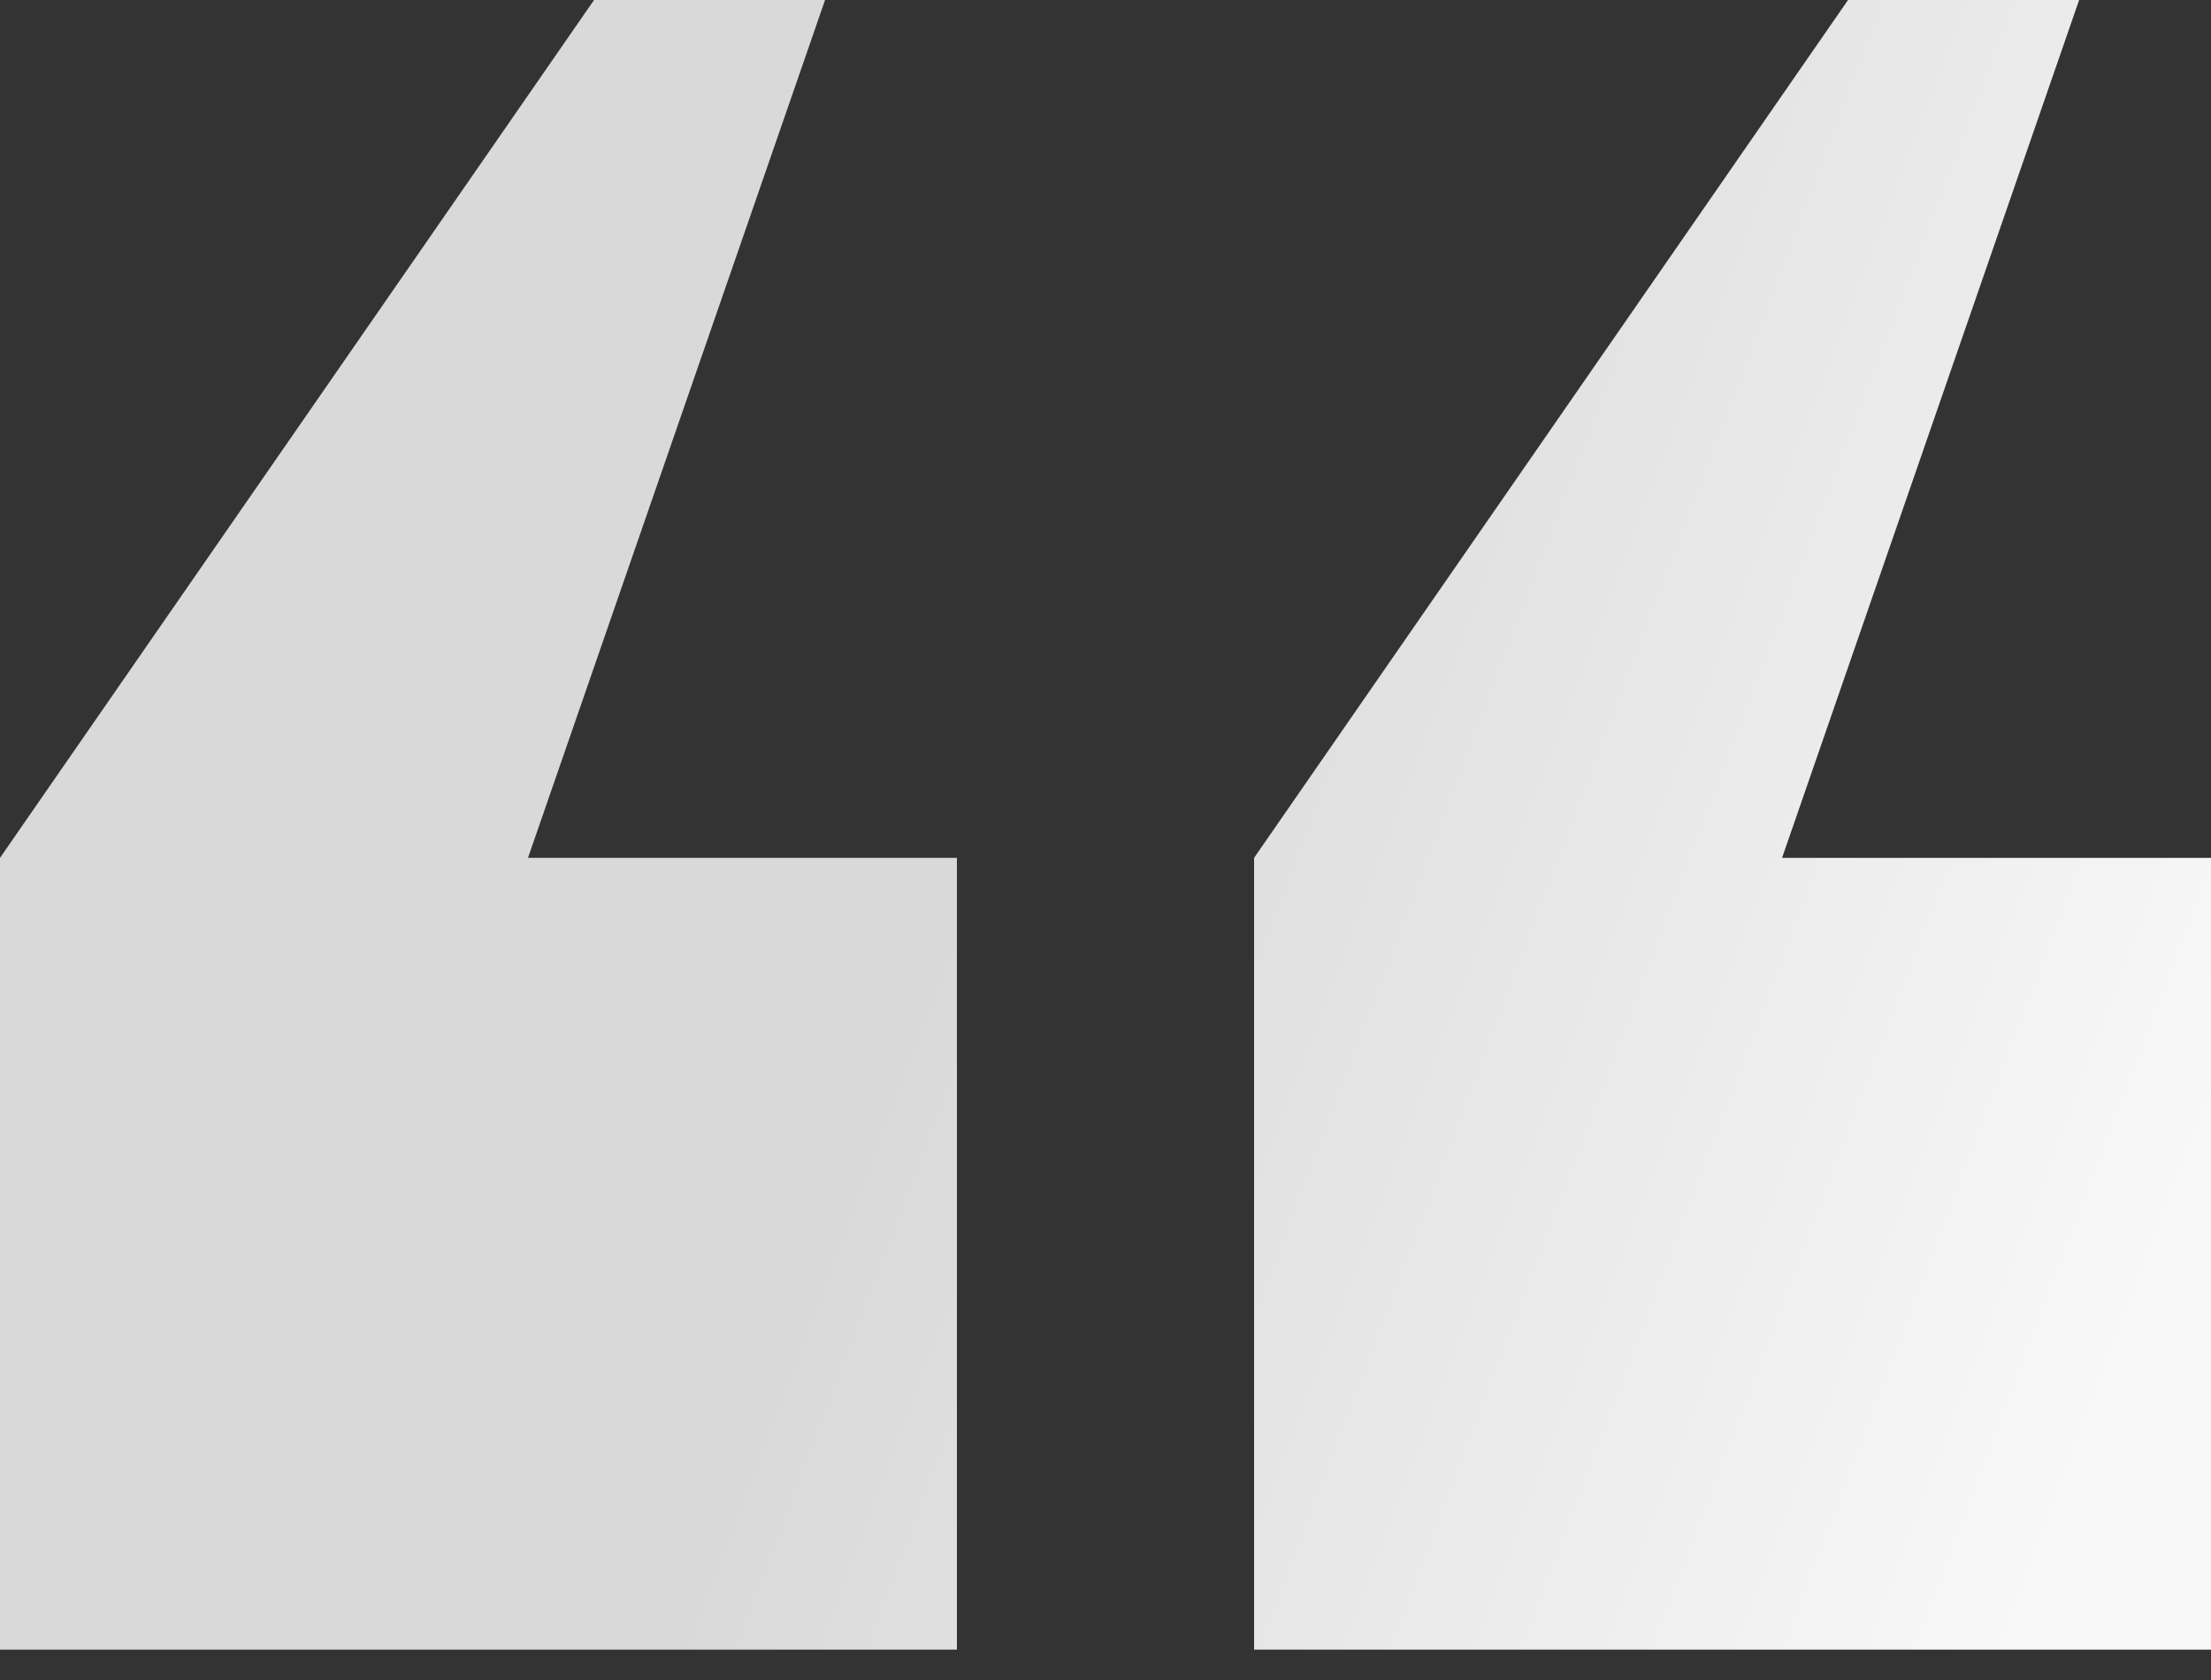
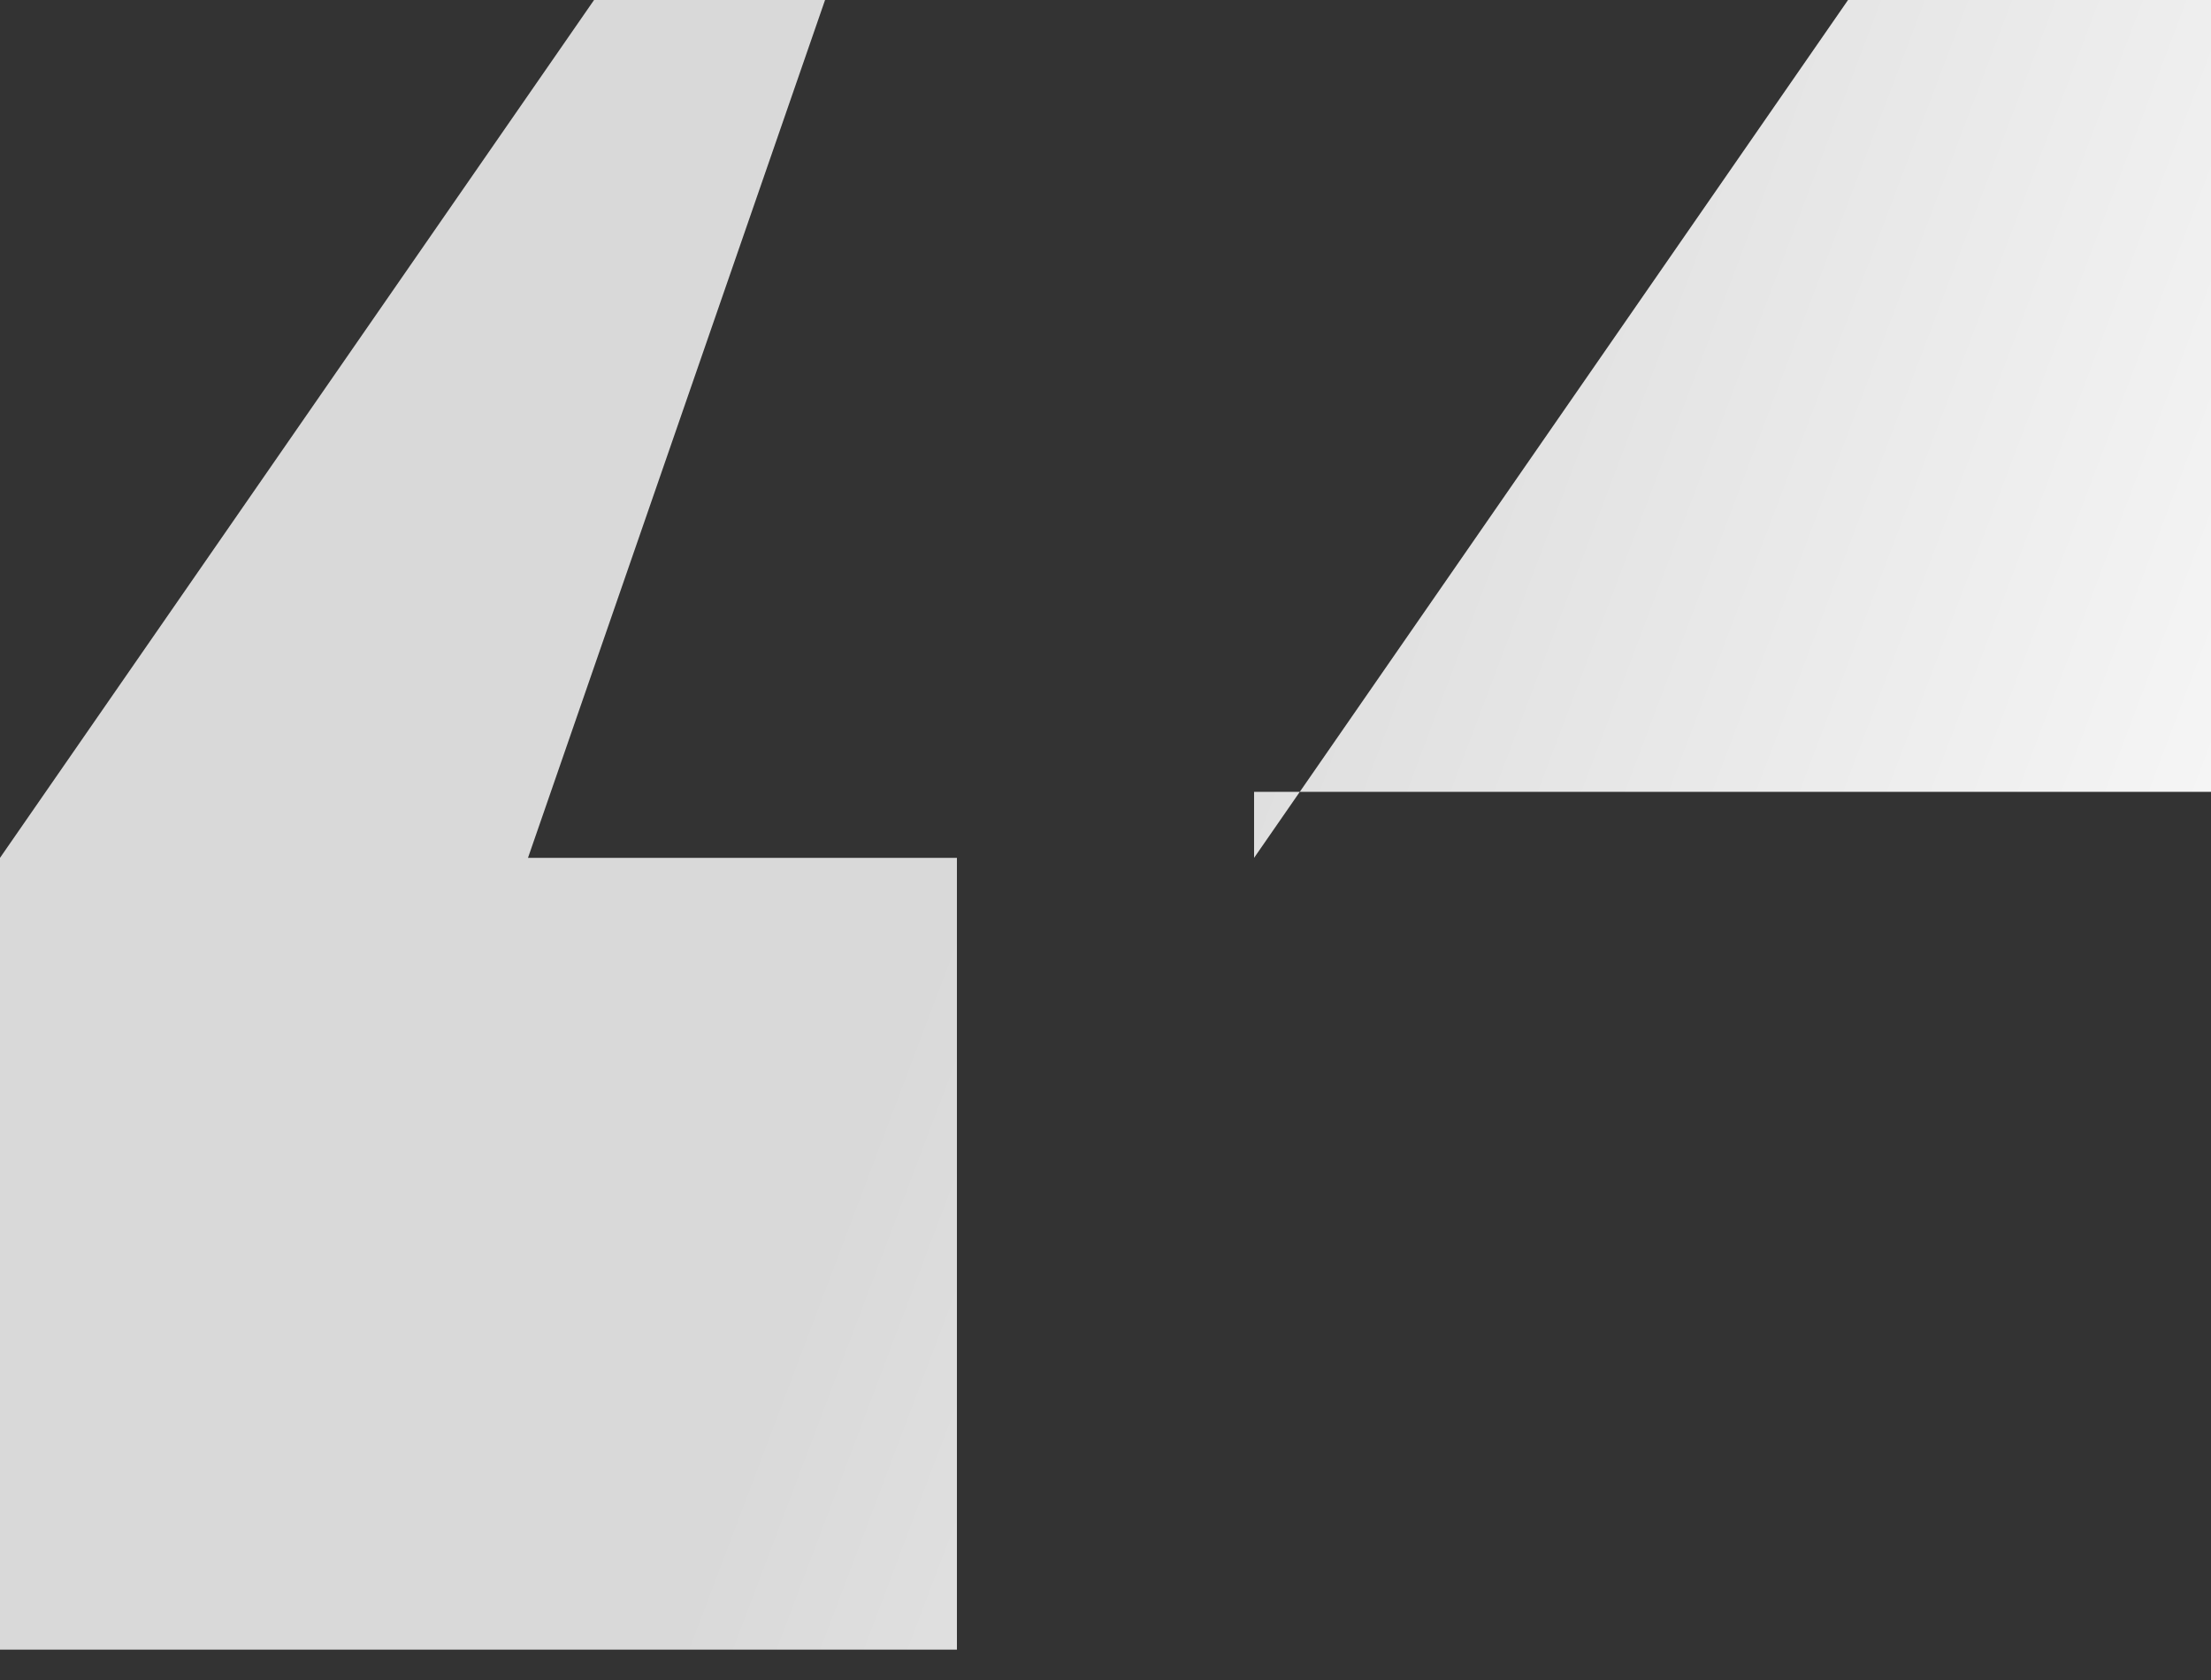
<svg xmlns="http://www.w3.org/2000/svg" width="25" height="19" viewBox="0 0 25 19" fill="none">
  <rect x="0" y="0" width="25" height="19" fill="#333333" stroke="none" />
-   <path fill-rule="evenodd" clip-rule="evenodd" d="M9.329 0L5.97 9.702h4.85v8.955H0V9.702L6.717 0h2.612zm14.18 0L20.15 9.702H25v8.955H14.18V9.702L20.896 0h2.612z" fill="url(#paint0_linear_7705_31622)" />
+   <path fill-rule="evenodd" clip-rule="evenodd" d="M9.329 0L5.97 9.702h4.85v8.955H0V9.702L6.717 0h2.612zm14.18 0H25v8.955H14.18V9.702L20.896 0h2.612z" fill="url(#paint0_linear_7705_31622)" />
  <defs>
    <linearGradient id="paint0_linear_7705_31622" x1="14.613" x2="27.979" y2="5.062" gradientUnits="userSpaceOnUse">
      <stop stop-color="#D9D9D9" />
      <stop offset="1" stop-color="#F8F8F8" />
    </linearGradient>
  </defs>
</svg>